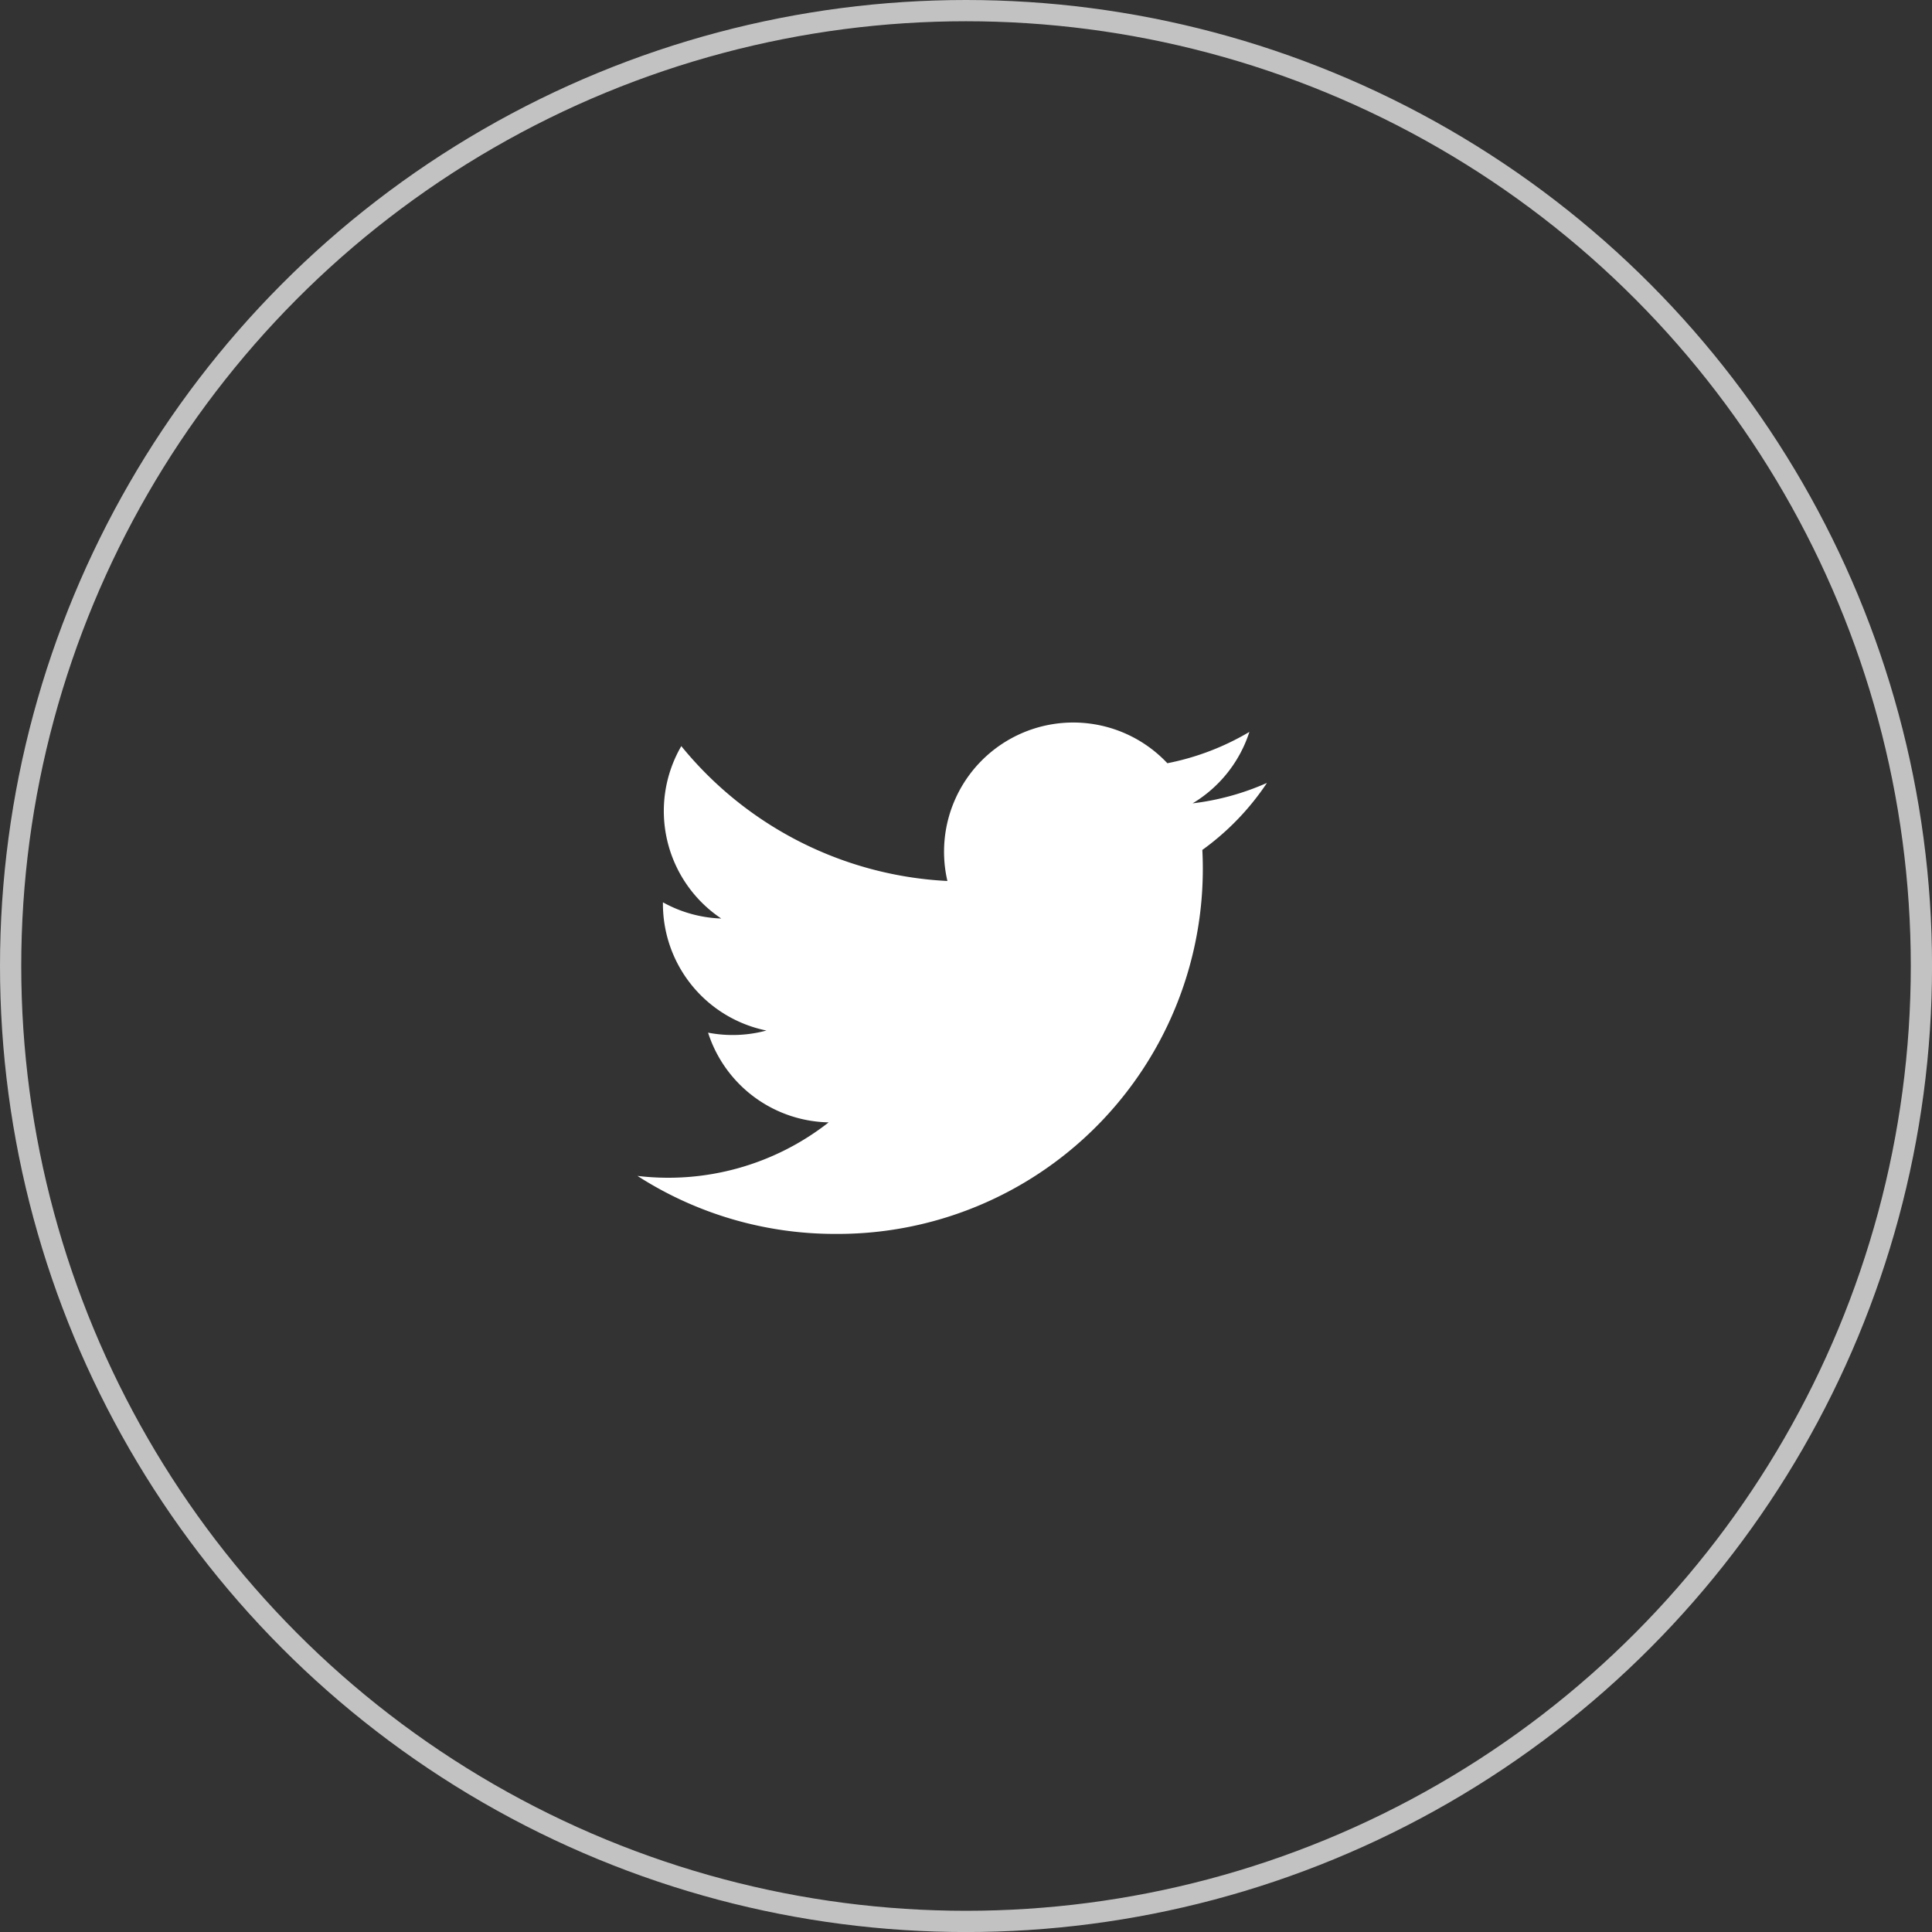
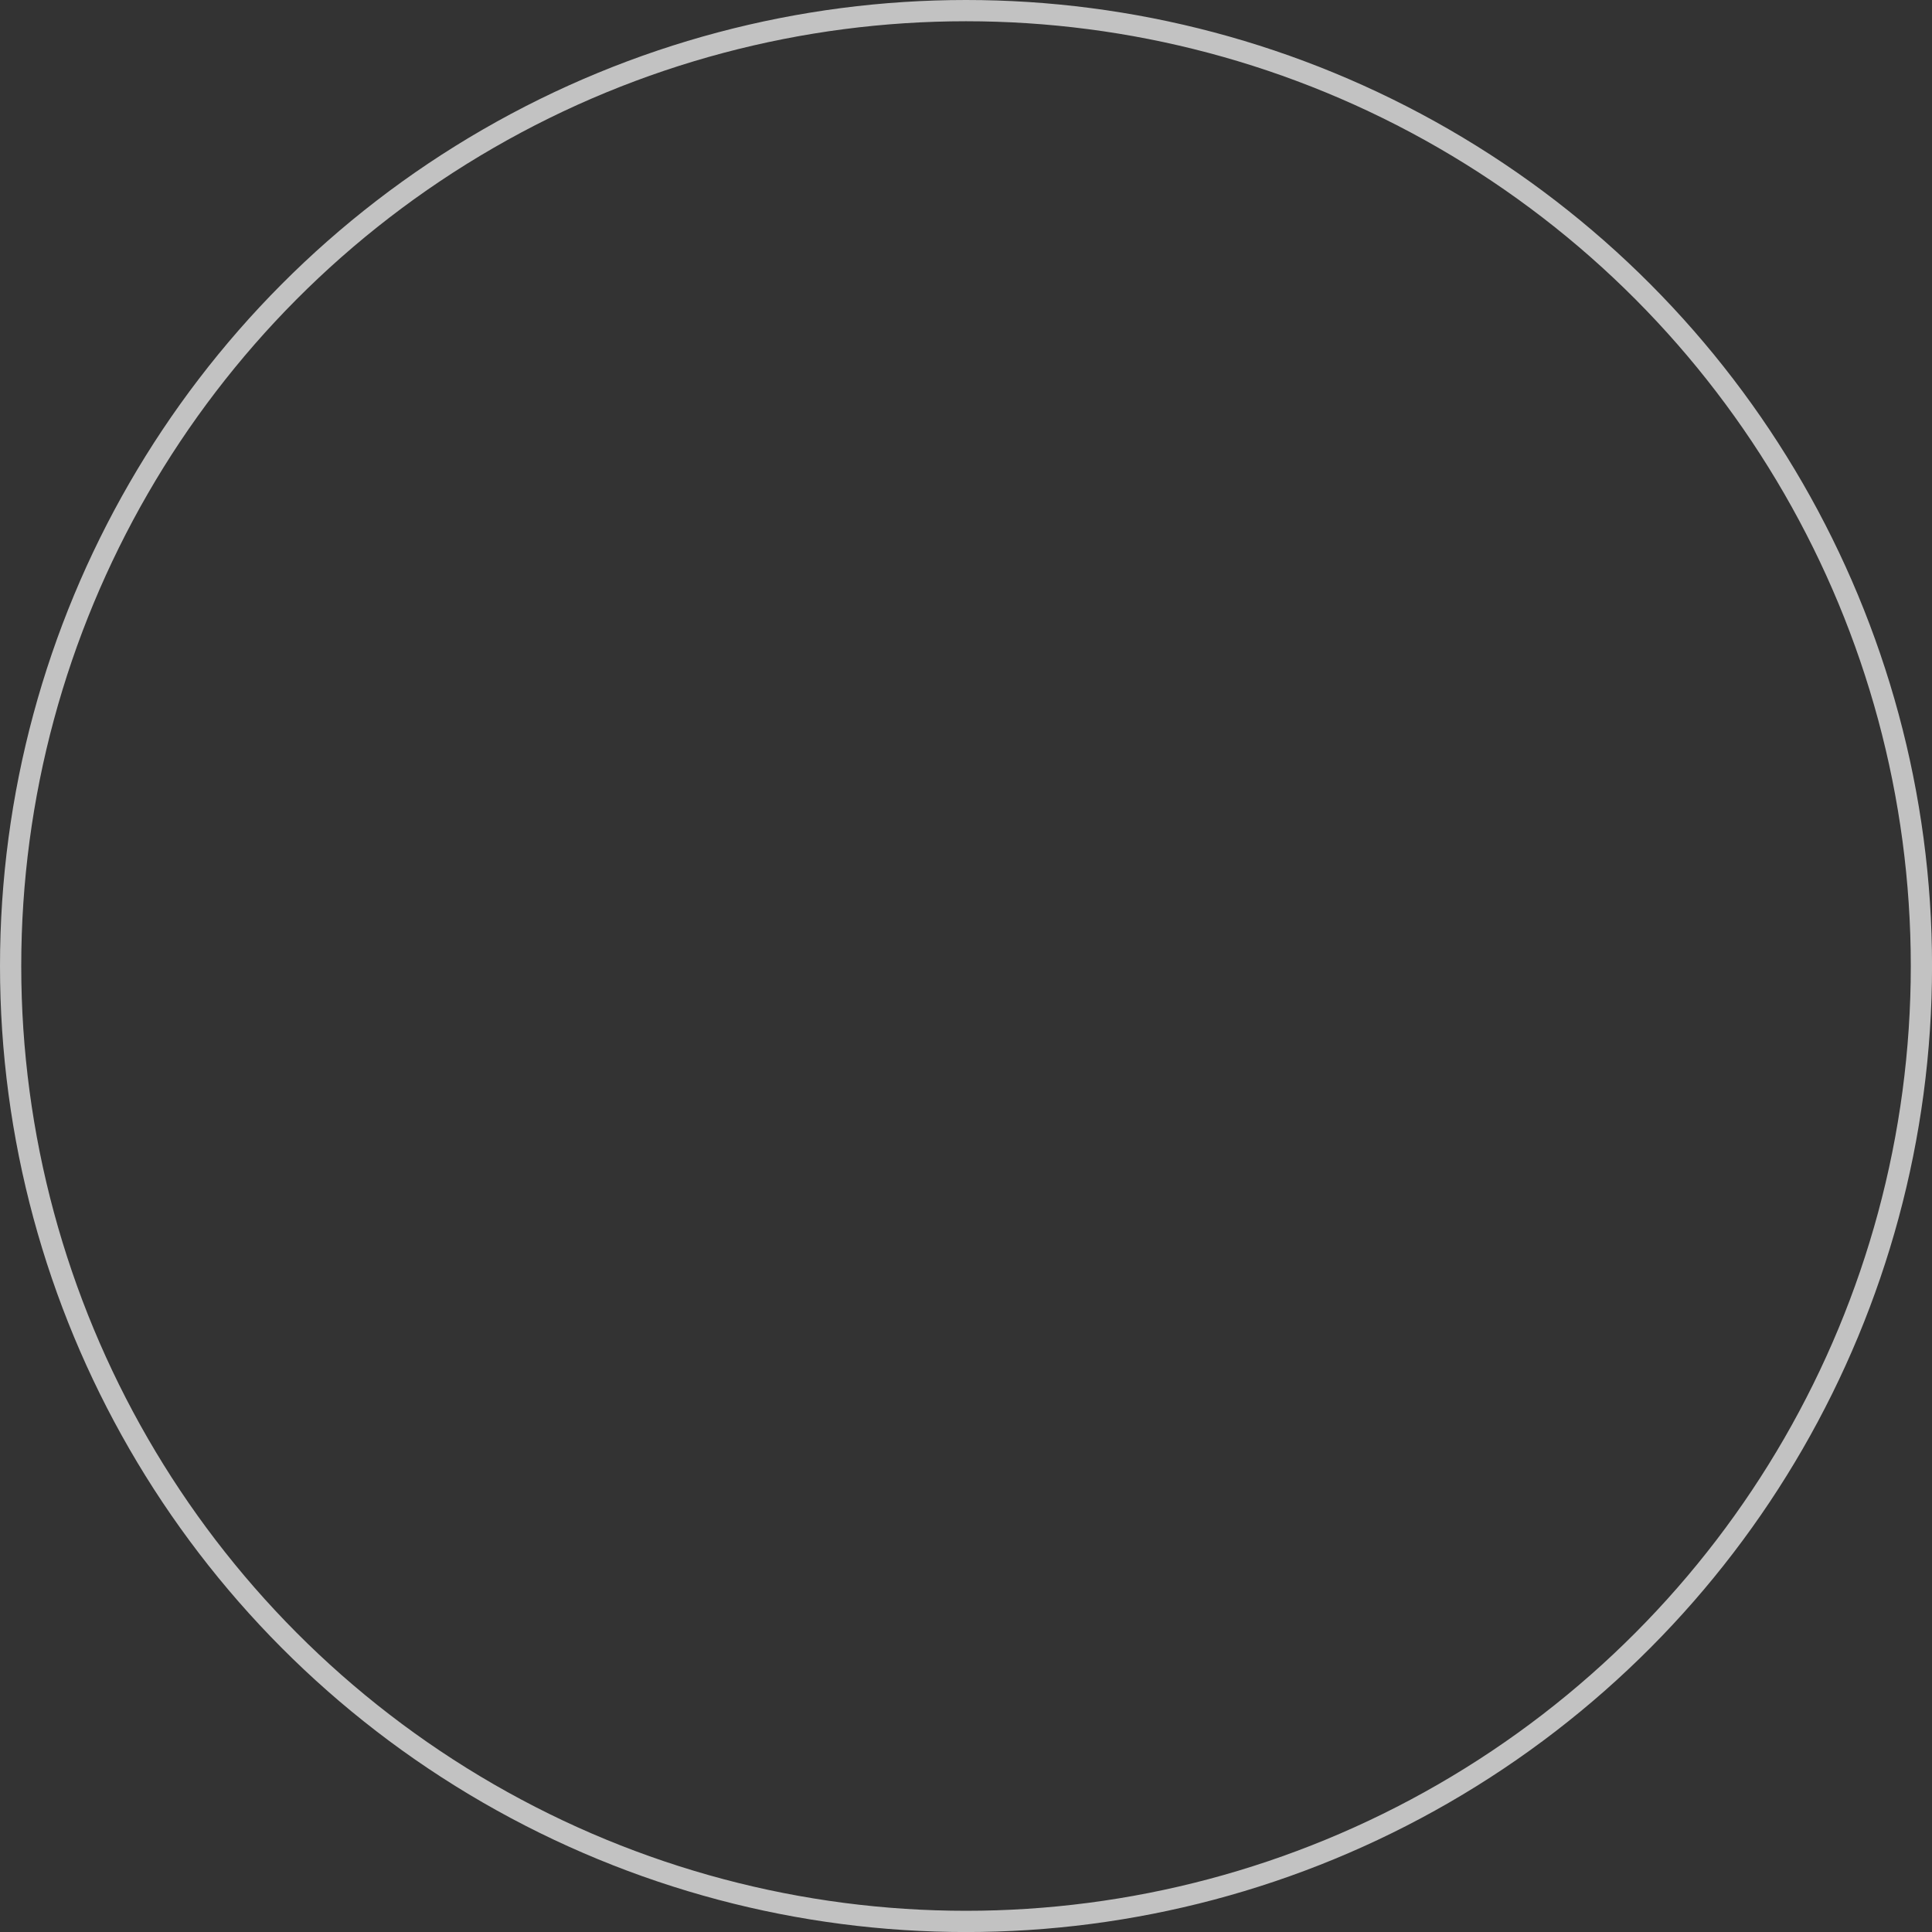
<svg xmlns="http://www.w3.org/2000/svg" width="45.463" height="45.463" viewBox="0 0 45.463 45.463">
  <rect x="0" y="0" width="45.463" height="45.463" fill="#333333" stroke="none" />
  <g id="Group_4172" data-name="Group 4172" transform="translate(4805 -11675)">
    <g id="Oval" transform="translate(-4805 11675)" fill="none" stroke="#fff" stroke-miterlimit="10" stroke-width="0.5" opacity="0.7">
      <circle cx="22.732" cy="22.732" r="22.732" stroke="none" />
      <circle cx="22.732" cy="22.732" r="22.482" fill="none" />
    </g>
-     <path id="twitter" d="M14.809,1.425a6.081,6.081,0,0,1-1.745.479A3.052,3.052,0,0,0,14.4.223a6.08,6.08,0,0,1-1.93.737A3.04,3.04,0,0,0,7.294,3.731,8.63,8.63,0,0,1,1.032.557a3.043,3.043,0,0,0,.94,4.057A3.033,3.033,0,0,1,.6,4.233,3.042,3.042,0,0,0,3.035,7.25,3.045,3.045,0,0,1,1.662,7.3,3.042,3.042,0,0,0,4.5,9.411,6.115,6.115,0,0,1,0,10.671a8.593,8.593,0,0,0,4.656,1.365A8.593,8.593,0,0,0,13.293,3a6.125,6.125,0,0,0,1.517-1.572Z" transform="translate(-4790 11692)" fill="#fff" />
  </g>
</svg>